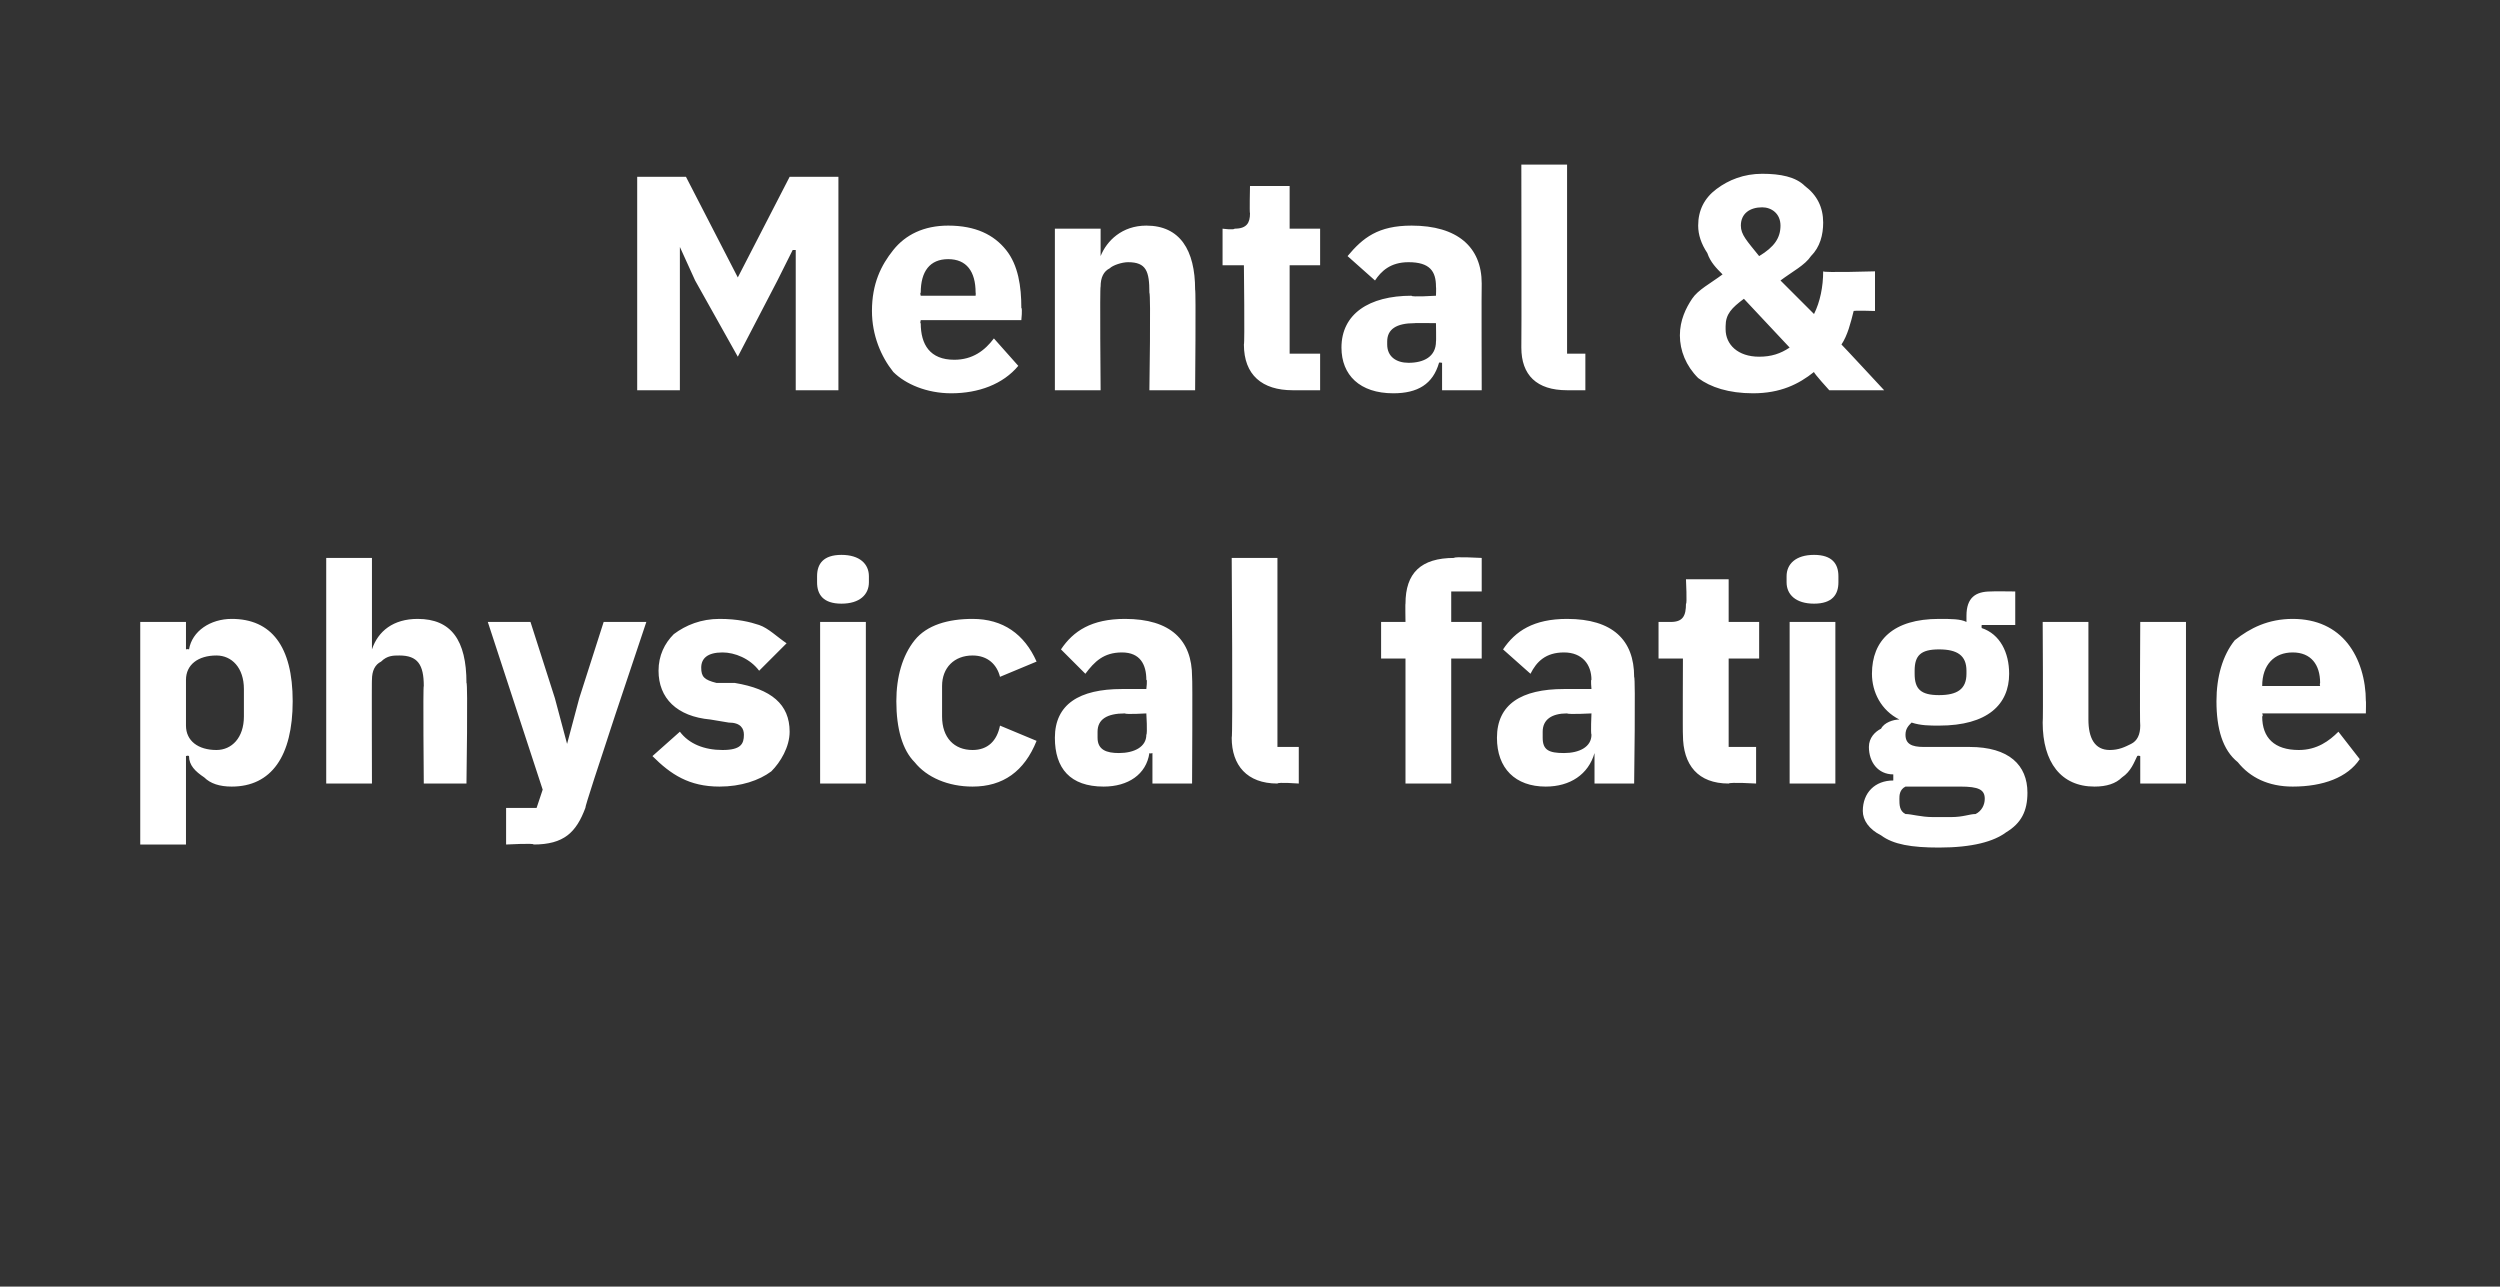
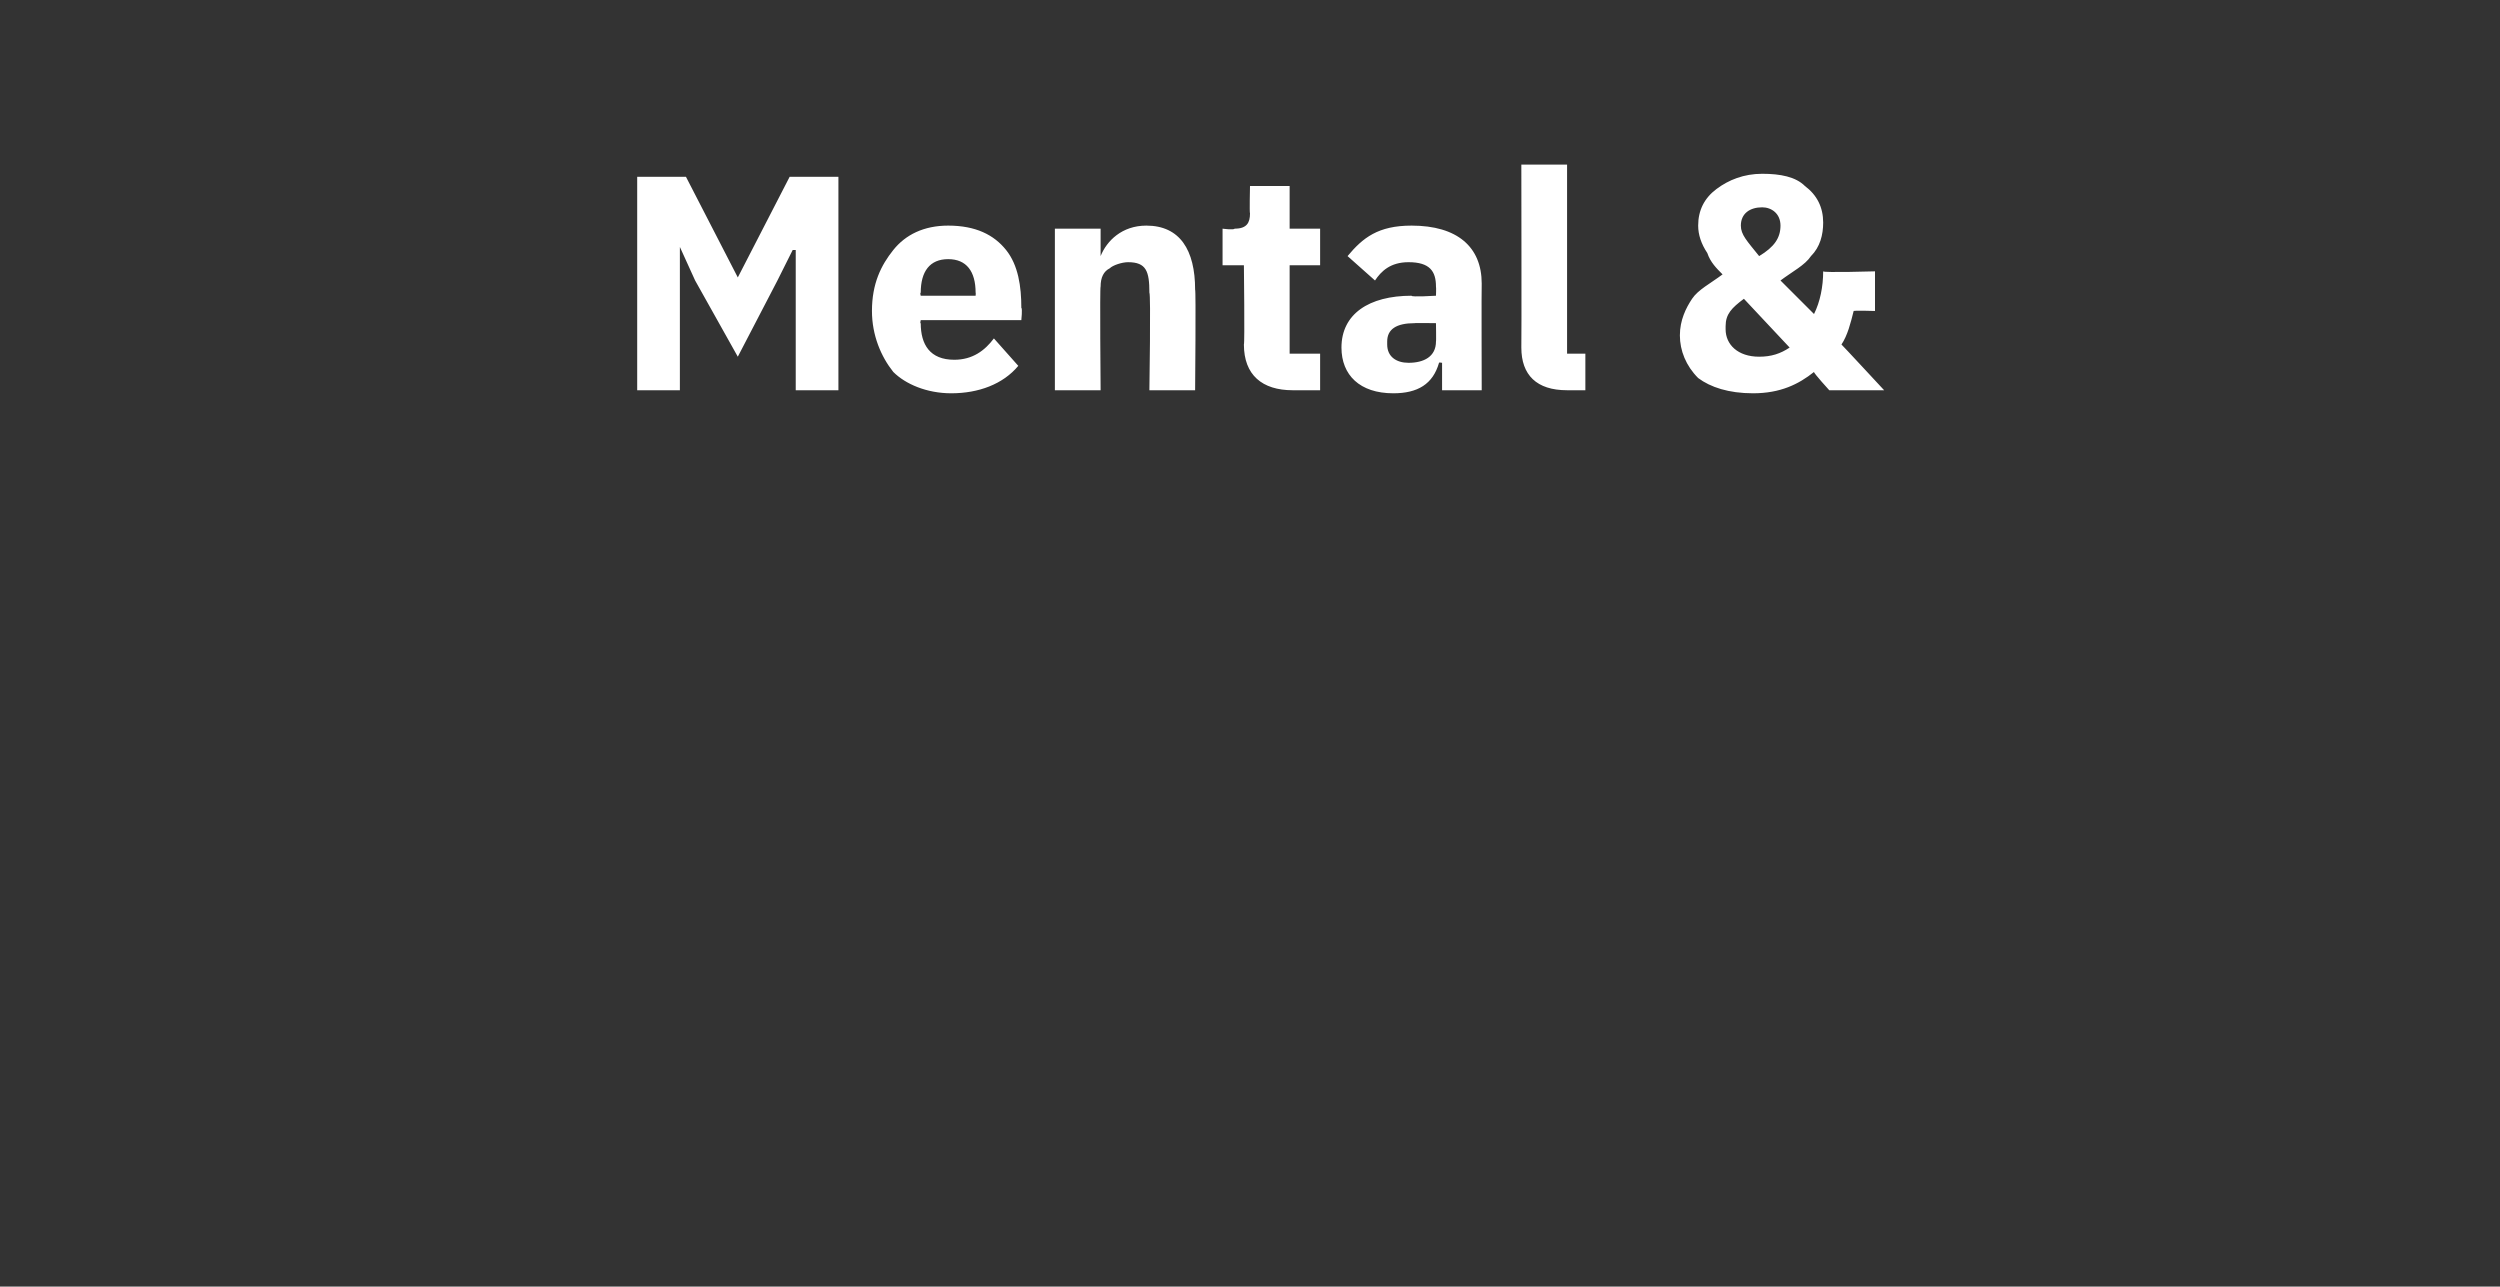
<svg xmlns="http://www.w3.org/2000/svg" version="1.1" width="82px" height="42.2px" viewBox="0 -5 82 42.2" style="top:-5px">
  <rect x="0" y="-5" width="82" height="42.2" fill="#333333" stroke="none" />
  <desc>Mental &amp; physical fatigue</desc>
  <defs />
  <g id="Polygon214379">
-     <path d="M 4.6 22.7 L 6.1 22.7 L 6.1 19.8 C 6.1 19.8 6.16 19.77 6.2 19.8 C 6.2 20.1 6.4 20.3 6.7 20.5 C 6.9 20.7 7.2 20.8 7.6 20.8 C 8.9 20.8 9.6 19.8 9.6 18 C 9.6 16.2 8.9 15.3 7.6 15.3 C 6.9 15.3 6.3 15.7 6.2 16.3 C 6.16 16.28 6.1 16.3 6.1 16.3 L 6.1 15.4 L 4.6 15.4 L 4.6 22.7 Z M 6.1 18.8 C 6.1 18.8 6.1 17.3 6.1 17.3 C 6.1 16.8 6.5 16.5 7.1 16.5 C 7.6 16.5 8 16.9 8 17.6 C 8 17.6 8 18.5 8 18.5 C 8 19.2 7.6 19.6 7.1 19.6 C 6.5 19.6 6.1 19.3 6.1 18.8 Z M 10.7 20.7 L 12.2 20.7 C 12.2 20.7 12.19 17.25 12.2 17.3 C 12.2 17 12.3 16.8 12.5 16.7 C 12.7 16.5 12.9 16.5 13.1 16.5 C 13.7 16.5 13.9 16.8 13.9 17.5 C 13.87 17.48 13.9 20.7 13.9 20.7 L 15.3 20.7 C 15.3 20.7 15.35 17.36 15.3 17.4 C 15.3 16 14.8 15.3 13.7 15.3 C 12.9 15.3 12.4 15.7 12.2 16.3 C 12.25 16.29 12.2 16.3 12.2 16.3 L 12.2 13.3 L 10.7 13.3 L 10.7 20.7 Z M 19 17.9 L 18.6 19.4 L 18.6 19.4 L 18.2 17.9 L 17.4 15.4 L 16 15.4 L 17.8 20.9 L 17.6 21.5 L 16.6 21.5 L 16.6 22.7 C 16.6 22.7 17.55 22.65 17.5 22.7 C 18.5 22.7 18.9 22.3 19.2 21.5 C 19.16 21.46 21.2 15.4 21.2 15.4 L 19.8 15.4 L 19 17.9 Z M 25.3 20.3 C 25.6 20 25.9 19.5 25.9 19 C 25.9 18.1 25.3 17.6 24.1 17.4 C 24.1 17.4 23.5 17.4 23.5 17.4 C 23.1 17.3 23 17.2 23 16.9 C 23 16.6 23.2 16.4 23.7 16.4 C 24.1 16.4 24.6 16.6 24.9 17 C 24.9 17 25.8 16.1 25.8 16.1 C 25.5 15.9 25.2 15.6 24.9 15.5 C 24.6 15.4 24.2 15.3 23.6 15.3 C 23 15.3 22.5 15.5 22.1 15.8 C 21.8 16.1 21.6 16.5 21.6 17 C 21.6 17.9 22.2 18.5 23.3 18.6 C 23.3 18.6 23.9 18.7 23.9 18.7 C 24.3 18.7 24.4 18.9 24.4 19.1 C 24.4 19.4 24.3 19.6 23.7 19.6 C 23.1 19.6 22.6 19.4 22.3 19 C 22.3 19 21.4 19.8 21.4 19.8 C 22 20.4 22.6 20.8 23.6 20.8 C 24.3 20.8 24.9 20.6 25.3 20.3 Z M 28.5 14.1 C 28.5 14.1 28.5 13.9 28.5 13.9 C 28.5 13.5 28.2 13.2 27.6 13.2 C 27 13.2 26.8 13.5 26.8 13.9 C 26.8 13.9 26.8 14.1 26.8 14.1 C 26.8 14.5 27 14.8 27.6 14.8 C 28.2 14.8 28.5 14.5 28.5 14.1 Z M 26.9 20.7 L 28.4 20.7 L 28.4 15.4 L 26.9 15.4 L 26.9 20.7 Z M 34 19.3 C 34 19.3 32.8 18.8 32.8 18.8 C 32.7 19.3 32.4 19.6 31.9 19.6 C 31.3 19.6 30.9 19.2 30.9 18.5 C 30.9 18.5 30.9 17.5 30.9 17.5 C 30.9 16.9 31.3 16.5 31.9 16.5 C 32.4 16.5 32.7 16.8 32.8 17.2 C 32.8 17.2 34 16.7 34 16.7 C 33.6 15.8 32.9 15.3 31.9 15.3 C 31.1 15.3 30.4 15.5 30 16 C 29.6 16.5 29.4 17.2 29.4 18 C 29.4 18.9 29.6 19.6 30 20 C 30.4 20.5 31.1 20.8 31.9 20.8 C 32.9 20.8 33.6 20.3 34 19.3 Z M 39.1 17.2 C 39.12 17.2 39.1 20.7 39.1 20.7 L 37.8 20.7 L 37.8 19.7 C 37.8 19.7 37.73 19.73 37.7 19.7 C 37.6 20.4 37 20.8 36.2 20.8 C 35.1 20.8 34.6 20.2 34.6 19.2 C 34.6 18.1 35.4 17.6 36.8 17.6 C 36.81 17.6 37.6 17.6 37.6 17.6 C 37.6 17.6 37.64 17.27 37.6 17.3 C 37.6 16.8 37.4 16.4 36.8 16.4 C 36.2 16.4 35.9 16.7 35.6 17.1 C 35.6 17.1 34.8 16.3 34.8 16.3 C 35.2 15.7 35.8 15.3 36.9 15.3 C 38.4 15.3 39.1 16 39.1 17.2 Z M 37.6 18.4 C 37.6 18.4 36.92 18.44 36.9 18.4 C 36.3 18.4 36 18.6 36 19 C 36 19 36 19.2 36 19.2 C 36 19.6 36.3 19.7 36.7 19.7 C 37.2 19.7 37.6 19.5 37.6 19.1 C 37.64 19.06 37.6 18.4 37.6 18.4 Z M 42.6 20.7 L 42.6 19.5 L 41.9 19.5 L 41.9 13.3 L 40.4 13.3 C 40.4 13.3 40.44 19.21 40.4 19.2 C 40.4 20.1 40.9 20.7 41.9 20.7 C 41.91 20.65 42.6 20.7 42.6 20.7 Z M 46.1 20.7 L 47.6 20.7 L 47.6 16.6 L 48.6 16.6 L 48.6 15.4 L 47.6 15.4 L 47.6 14.4 L 48.6 14.4 L 48.6 13.3 C 48.6 13.3 47.66 13.25 47.7 13.3 C 46.6 13.3 46.1 13.8 46.1 14.8 C 46.09 14.78 46.1 15.4 46.1 15.4 L 45.3 15.4 L 45.3 16.6 L 46.1 16.6 L 46.1 20.7 Z M 53.6 17.2 C 53.65 17.2 53.6 20.7 53.6 20.7 L 52.3 20.7 L 52.3 19.7 C 52.3 19.7 52.26 19.73 52.3 19.7 C 52.1 20.4 51.5 20.8 50.7 20.8 C 49.7 20.8 49.1 20.2 49.1 19.2 C 49.1 18.1 49.9 17.6 51.3 17.6 C 51.34 17.6 52.2 17.6 52.2 17.6 C 52.2 17.6 52.17 17.27 52.2 17.3 C 52.2 16.8 51.9 16.4 51.3 16.4 C 50.7 16.4 50.4 16.7 50.2 17.1 C 50.2 17.1 49.3 16.3 49.3 16.3 C 49.7 15.7 50.3 15.3 51.4 15.3 C 52.9 15.3 53.6 16 53.6 17.2 Z M 52.2 18.4 C 52.2 18.4 51.45 18.44 51.4 18.4 C 50.9 18.4 50.6 18.6 50.6 19 C 50.6 19 50.6 19.2 50.6 19.2 C 50.6 19.6 50.8 19.7 51.3 19.7 C 51.8 19.7 52.2 19.5 52.2 19.1 C 52.17 19.06 52.2 18.4 52.2 18.4 Z M 57.6 20.7 L 57.6 19.5 L 56.7 19.5 L 56.7 16.6 L 57.7 16.6 L 57.7 15.4 L 56.7 15.4 L 56.7 14 L 55.3 14 C 55.3 14 55.34 14.84 55.3 14.8 C 55.3 15.2 55.2 15.4 54.8 15.4 C 54.82 15.4 54.4 15.4 54.4 15.4 L 54.4 16.6 L 55.2 16.6 C 55.2 16.6 55.19 19.12 55.2 19.1 C 55.2 20.1 55.7 20.7 56.7 20.7 C 56.75 20.65 57.6 20.7 57.6 20.7 Z M 60.3 14.1 C 60.3 14.1 60.3 13.9 60.3 13.9 C 60.3 13.5 60.1 13.2 59.5 13.2 C 58.9 13.2 58.6 13.5 58.6 13.9 C 58.6 13.9 58.6 14.1 58.6 14.1 C 58.6 14.5 58.9 14.8 59.5 14.8 C 60.1 14.8 60.3 14.5 60.3 14.1 Z M 58.7 20.7 L 60.2 20.7 L 60.2 15.4 L 58.7 15.4 L 58.7 20.7 Z M 64.6 19.5 C 64.6 19.5 63.1 19.5 63.1 19.5 C 62.7 19.5 62.5 19.4 62.5 19.1 C 62.5 18.9 62.6 18.8 62.7 18.7 C 63 18.8 63.3 18.8 63.6 18.8 C 65.2 18.8 65.9 18.1 65.9 17.1 C 65.9 16.4 65.6 15.8 65 15.6 C 64.99 15.55 65 15.5 65 15.5 L 66.1 15.5 L 66.1 14.4 C 66.1 14.4 65.32 14.39 65.3 14.4 C 64.8 14.4 64.5 14.6 64.5 15.2 C 64.5 15.2 64.5 15.4 64.5 15.4 C 64.3 15.3 64 15.3 63.6 15.3 C 62.1 15.3 61.4 16 61.4 17.1 C 61.4 17.7 61.7 18.3 62.3 18.6 C 62.3 18.6 62.3 18.6 62.3 18.6 C 62.1 18.6 61.8 18.7 61.7 18.9 C 61.5 19 61.3 19.2 61.3 19.5 C 61.3 20 61.6 20.4 62.1 20.4 C 62.1 20.4 62.1 20.6 62.1 20.6 C 61.5 20.6 61.1 21 61.1 21.6 C 61.1 21.9 61.3 22.2 61.7 22.4 C 62.1 22.7 62.7 22.8 63.6 22.8 C 64.7 22.8 65.4 22.6 65.8 22.3 C 66.3 22 66.5 21.6 66.5 21 C 66.5 20.1 65.9 19.5 64.6 19.5 Z M 64.8 21.7 C 64.6 21.7 64.4 21.8 64 21.8 C 64 21.8 63.4 21.8 63.4 21.8 C 63 21.8 62.7 21.7 62.5 21.7 C 62.3 21.6 62.3 21.4 62.3 21.2 C 62.3 21.1 62.3 20.9 62.5 20.8 C 62.5 20.8 64.3 20.8 64.3 20.8 C 64.9 20.8 65.1 20.9 65.1 21.2 C 65.1 21.4 65 21.6 64.8 21.7 Z M 62.8 17.1 C 62.8 17.1 62.8 17 62.8 17 C 62.8 16.5 63 16.3 63.6 16.3 C 64.2 16.3 64.5 16.5 64.5 17 C 64.5 17 64.5 17.1 64.5 17.1 C 64.5 17.6 64.2 17.8 63.6 17.8 C 63 17.8 62.8 17.6 62.8 17.1 Z M 70.2 20.7 L 71.7 20.7 L 71.7 15.4 L 70.2 15.4 C 70.2 15.4 70.18 18.81 70.2 18.8 C 70.2 19.1 70.1 19.3 69.9 19.4 C 69.7 19.5 69.5 19.6 69.2 19.6 C 68.7 19.6 68.5 19.2 68.5 18.6 C 68.5 18.57 68.5 15.4 68.5 15.4 L 67 15.4 C 67 15.4 67.02 18.7 67 18.7 C 67 20 67.6 20.8 68.7 20.8 C 69.1 20.8 69.4 20.7 69.6 20.5 C 69.9 20.3 70 20 70.1 19.8 C 70.13 19.77 70.2 19.8 70.2 19.8 L 70.2 20.7 Z M 77.4 19.9 C 77.4 19.9 76.7 19 76.7 19 C 76.4 19.3 76 19.6 75.4 19.6 C 74.6 19.6 74.2 19.2 74.2 18.5 C 74.24 18.48 74.2 18.4 74.2 18.4 L 77.6 18.4 C 77.6 18.4 77.61 17.96 77.6 18 C 77.6 17.3 77.4 16.6 77 16.1 C 76.6 15.6 76 15.3 75.2 15.3 C 74.4 15.3 73.8 15.6 73.3 16 C 72.9 16.5 72.7 17.2 72.7 18 C 72.7 18.9 72.9 19.6 73.4 20 C 73.8 20.5 74.4 20.8 75.2 20.8 C 76.2 20.8 77 20.5 77.4 19.9 Z M 76.1 17.4 C 76.08 17.44 76.1 17.5 76.1 17.5 L 74.2 17.5 C 74.2 17.5 74.24 17.45 74.2 17.5 C 74.2 16.8 74.6 16.4 75.2 16.4 C 75.8 16.4 76.1 16.8 76.1 17.4 Z " stroke="none" fill="#fff" />
-   </g>
+     </g>
  <g id="Polygon214378">
    <path d="M 26.1 7.8 L 27.5 7.8 L 27.5 0.8 L 25.9 0.8 L 24.2 4.1 L 24.2 4.1 L 22.5 0.8 L 20.9 0.8 L 20.9 7.8 L 22.3 7.8 L 22.3 3.1 L 22.3 3.1 L 22.8 4.2 L 24.2 6.7 L 25.5 4.2 L 26 3.2 L 26.1 3.2 L 26.1 7.8 Z M 33.4 7 C 33.4 7 32.6 6.1 32.6 6.1 C 32.3 6.5 31.9 6.8 31.3 6.8 C 30.5 6.8 30.2 6.3 30.2 5.6 C 30.17 5.63 30.2 5.5 30.2 5.5 L 33.5 5.5 C 33.5 5.5 33.54 5.11 33.5 5.1 C 33.5 4.4 33.4 3.7 33 3.2 C 32.6 2.7 32 2.4 31.1 2.4 C 30.3 2.4 29.7 2.7 29.3 3.2 C 28.9 3.7 28.6 4.3 28.6 5.2 C 28.6 6 28.9 6.7 29.3 7.2 C 29.7 7.6 30.4 7.9 31.2 7.9 C 32.1 7.9 32.9 7.6 33.4 7 Z M 32 4.6 C 32.01 4.59 32 4.7 32 4.7 L 30.2 4.7 C 30.2 4.7 30.17 4.6 30.2 4.6 C 30.2 3.9 30.5 3.5 31.1 3.5 C 31.7 3.5 32 3.9 32 4.6 Z M 36.1 7.8 C 36.1 7.8 36.07 4.4 36.1 4.4 C 36.1 4.1 36.2 3.9 36.4 3.8 C 36.5 3.7 36.8 3.6 37 3.6 C 37.6 3.6 37.7 3.9 37.7 4.6 C 37.75 4.63 37.7 7.8 37.7 7.8 L 39.2 7.8 C 39.2 7.8 39.23 4.51 39.2 4.5 C 39.2 3.2 38.7 2.4 37.6 2.4 C 36.8 2.4 36.3 2.9 36.1 3.4 C 36.13 3.44 36.1 3.4 36.1 3.4 L 36.1 2.5 L 34.6 2.5 L 34.6 7.8 L 36.1 7.8 Z M 43.3 7.8 L 43.3 6.6 L 42.3 6.6 L 42.3 3.7 L 43.3 3.7 L 43.3 2.5 L 42.3 2.5 L 42.3 1.1 L 41 1.1 C 41 1.1 40.98 1.99 41 2 C 41 2.3 40.9 2.5 40.5 2.5 C 40.46 2.55 40.1 2.5 40.1 2.5 L 40.1 3.7 L 40.8 3.7 C 40.8 3.7 40.83 6.27 40.8 6.3 C 40.8 7.3 41.4 7.8 42.4 7.8 C 42.39 7.8 43.3 7.8 43.3 7.8 Z M 48.6 4.3 C 48.59 4.35 48.6 7.8 48.6 7.8 L 47.3 7.8 L 47.3 6.9 C 47.3 6.9 47.2 6.88 47.2 6.9 C 47 7.6 46.5 7.9 45.7 7.9 C 44.6 7.9 44 7.3 44 6.4 C 44 5.3 44.9 4.7 46.3 4.7 C 46.28 4.75 47.1 4.7 47.1 4.7 C 47.1 4.7 47.11 4.42 47.1 4.4 C 47.1 3.9 46.9 3.6 46.2 3.6 C 45.6 3.6 45.3 3.9 45.1 4.2 C 45.1 4.2 44.2 3.4 44.2 3.4 C 44.7 2.8 45.2 2.4 46.3 2.4 C 47.8 2.4 48.6 3.1 48.6 4.3 Z M 47.1 5.6 C 47.1 5.6 46.39 5.59 46.4 5.6 C 45.8 5.6 45.5 5.8 45.5 6.2 C 45.5 6.2 45.5 6.3 45.5 6.3 C 45.5 6.7 45.8 6.9 46.2 6.9 C 46.7 6.9 47.1 6.7 47.1 6.2 C 47.11 6.21 47.1 5.6 47.1 5.6 Z M 52 7.8 L 52 6.6 L 51.4 6.6 L 51.4 0.4 L 49.9 0.4 C 49.9 0.4 49.91 6.36 49.9 6.4 C 49.9 7.3 50.4 7.8 51.4 7.8 C 51.38 7.8 52 7.8 52 7.8 Z M 60 7.8 L 61.8 7.8 C 61.8 7.8 60.4 6.29 60.4 6.3 C 60.6 6 60.7 5.6 60.8 5.2 C 60.85 5.18 61.5 5.2 61.5 5.2 L 61.5 3.9 C 61.5 3.9 59.81 3.95 59.8 3.9 C 59.8 4.4 59.7 4.9 59.5 5.3 C 59.5 5.3 58.4 4.2 58.4 4.2 C 58.8 3.9 59.2 3.7 59.4 3.4 C 59.7 3.1 59.8 2.7 59.8 2.3 C 59.8 1.8 59.6 1.4 59.2 1.1 C 58.9 0.8 58.4 0.7 57.8 0.7 C 57.2 0.7 56.7 0.9 56.3 1.2 C 55.9 1.5 55.7 1.9 55.7 2.4 C 55.7 2.7 55.8 3 56 3.3 C 56.1 3.6 56.3 3.8 56.5 4 C 56.1 4.3 55.7 4.5 55.5 4.8 C 55.3 5.1 55.1 5.5 55.1 6 C 55.1 6.5 55.3 7 55.7 7.4 C 56.1 7.7 56.7 7.9 57.5 7.9 C 58.4 7.9 59 7.6 59.5 7.2 C 59.48 7.23 60 7.8 60 7.8 Z M 58.4 2.4 C 58.4 2.4 58.4 2.4 58.4 2.4 C 58.4 2.8 58.2 3.1 57.7 3.4 C 57.3 2.9 57.1 2.7 57.1 2.4 C 57.1 2.4 57.1 2.4 57.1 2.4 C 57.1 2 57.4 1.8 57.8 1.8 C 58.1 1.8 58.4 2 58.4 2.4 Z M 56.6 5.8 C 56.6 5.8 56.6 5.7 56.6 5.7 C 56.6 5.3 56.8 5.1 57.2 4.8 C 57.2 4.8 58.7 6.4 58.7 6.4 C 58.4 6.6 58.1 6.7 57.7 6.7 C 57 6.7 56.6 6.3 56.6 5.8 Z " stroke="none" fill="#fff" />
  </g>
</svg>